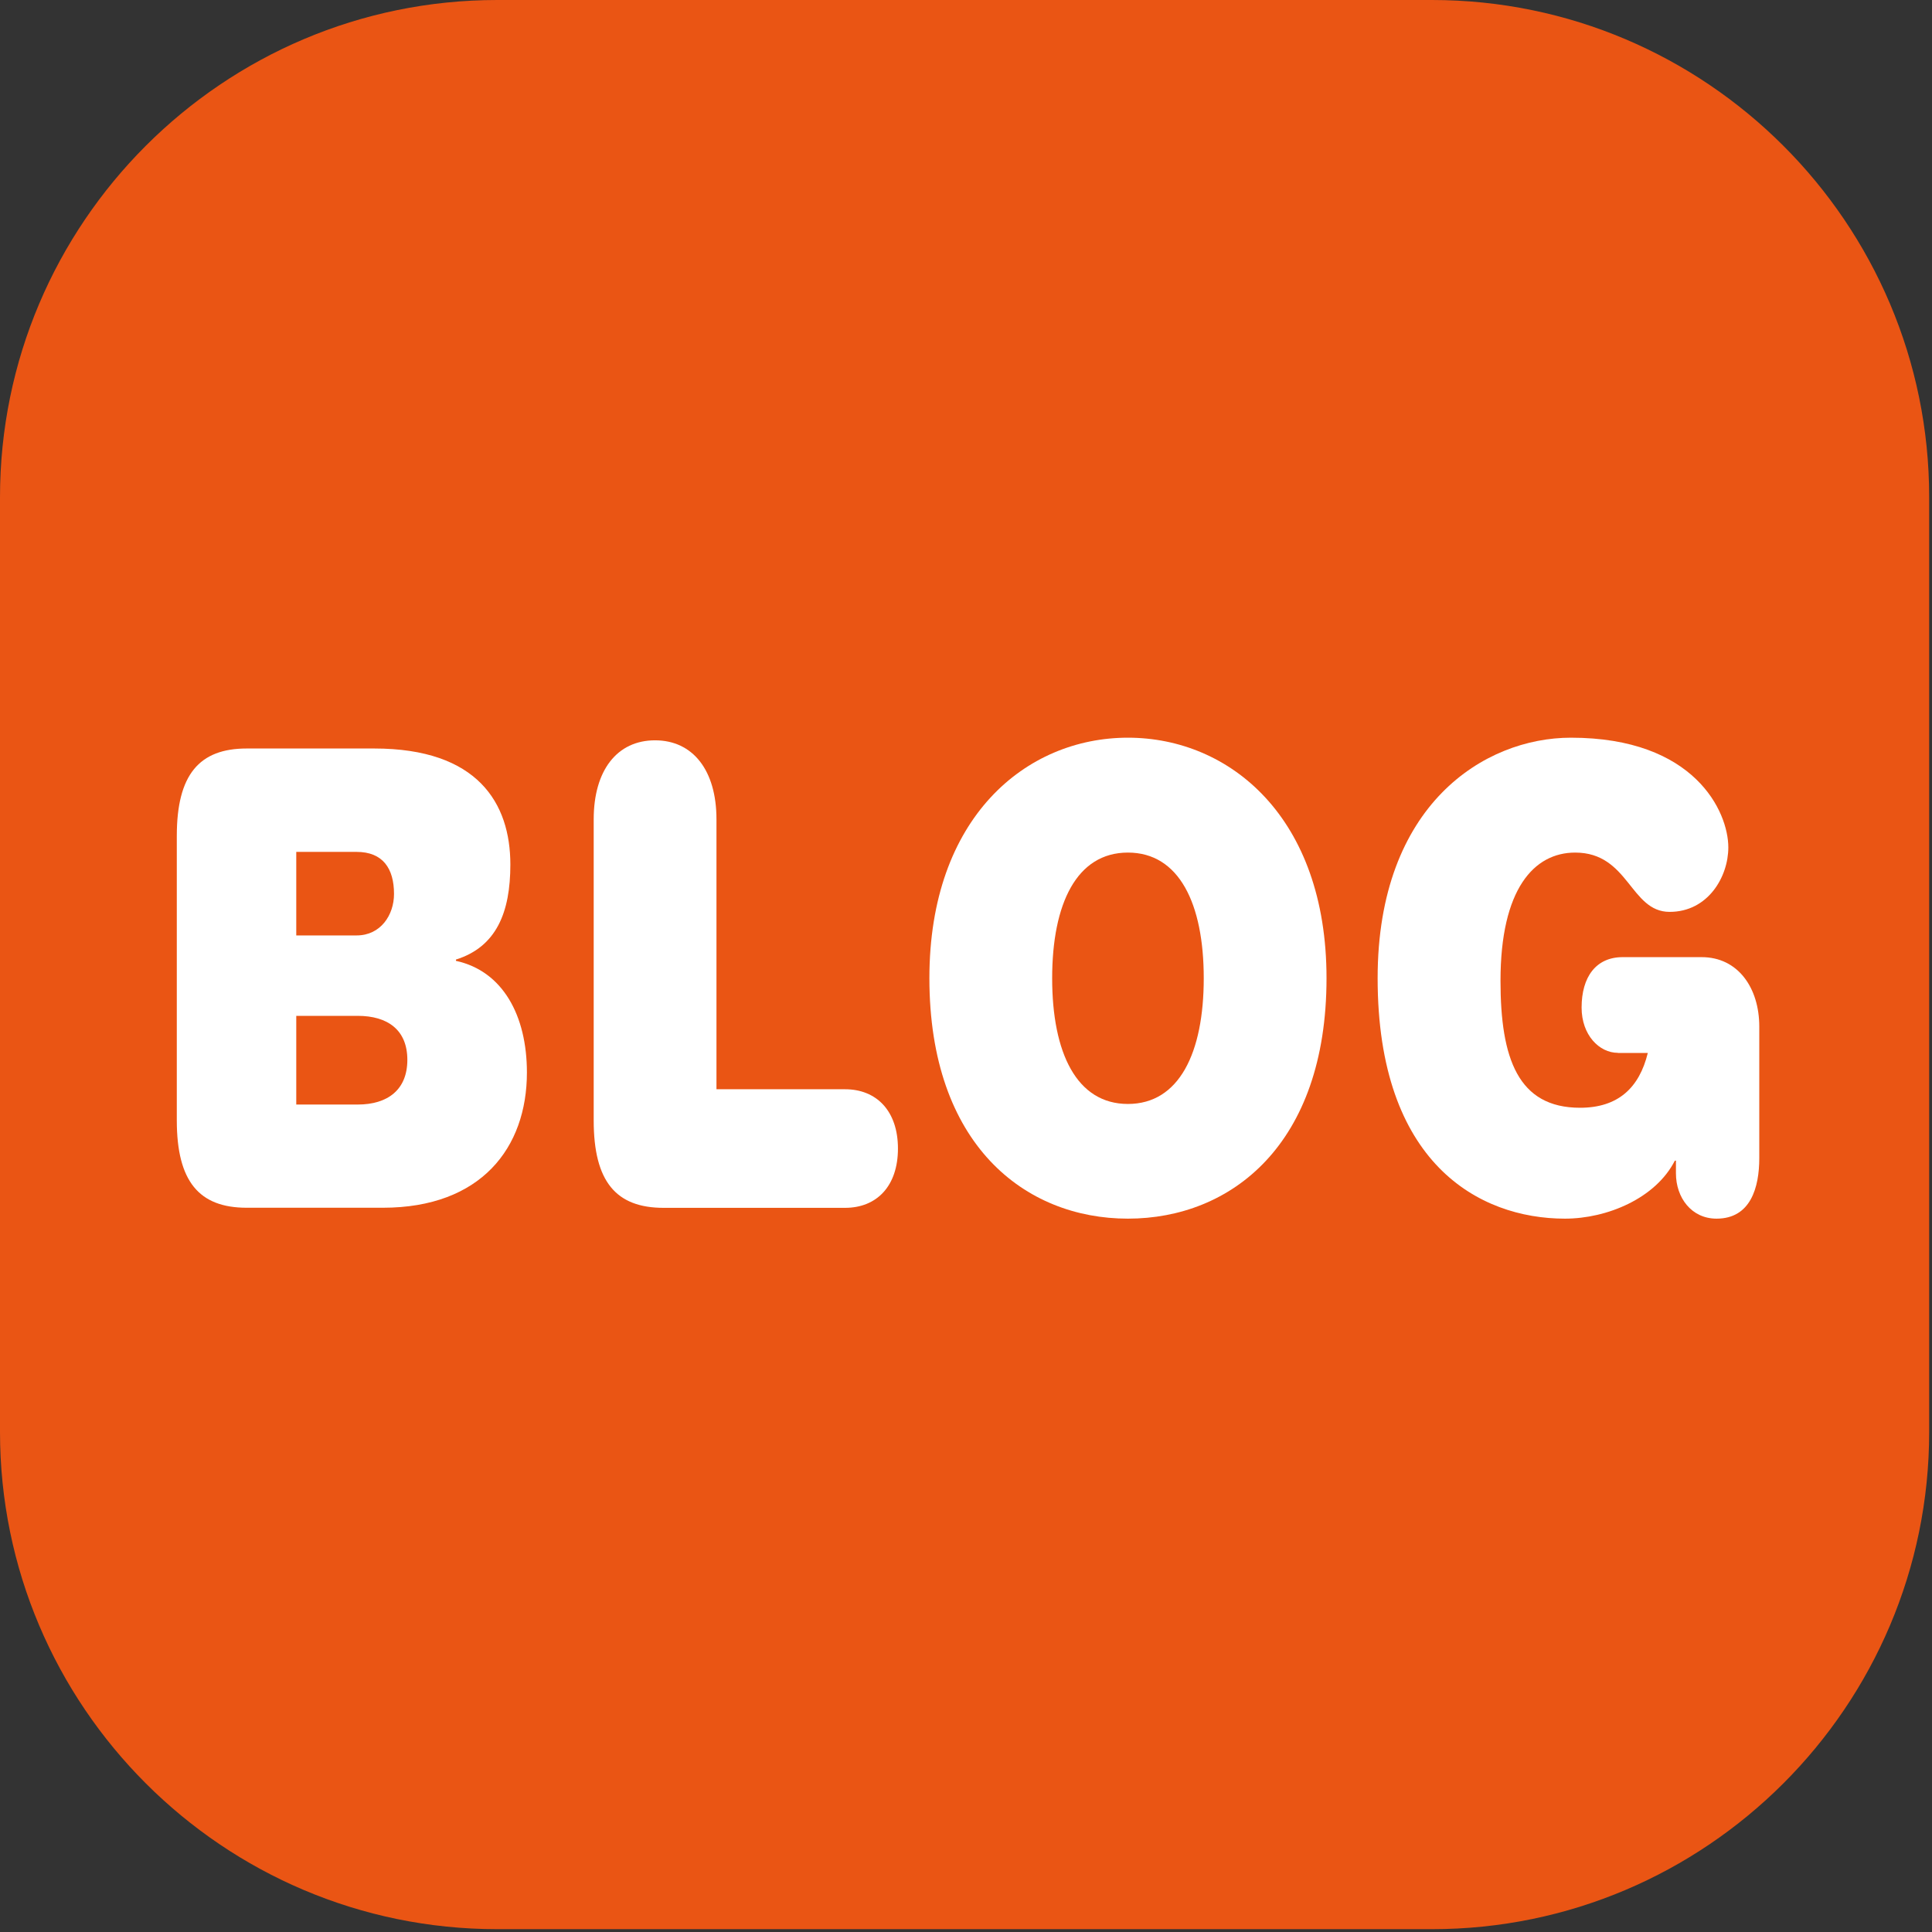
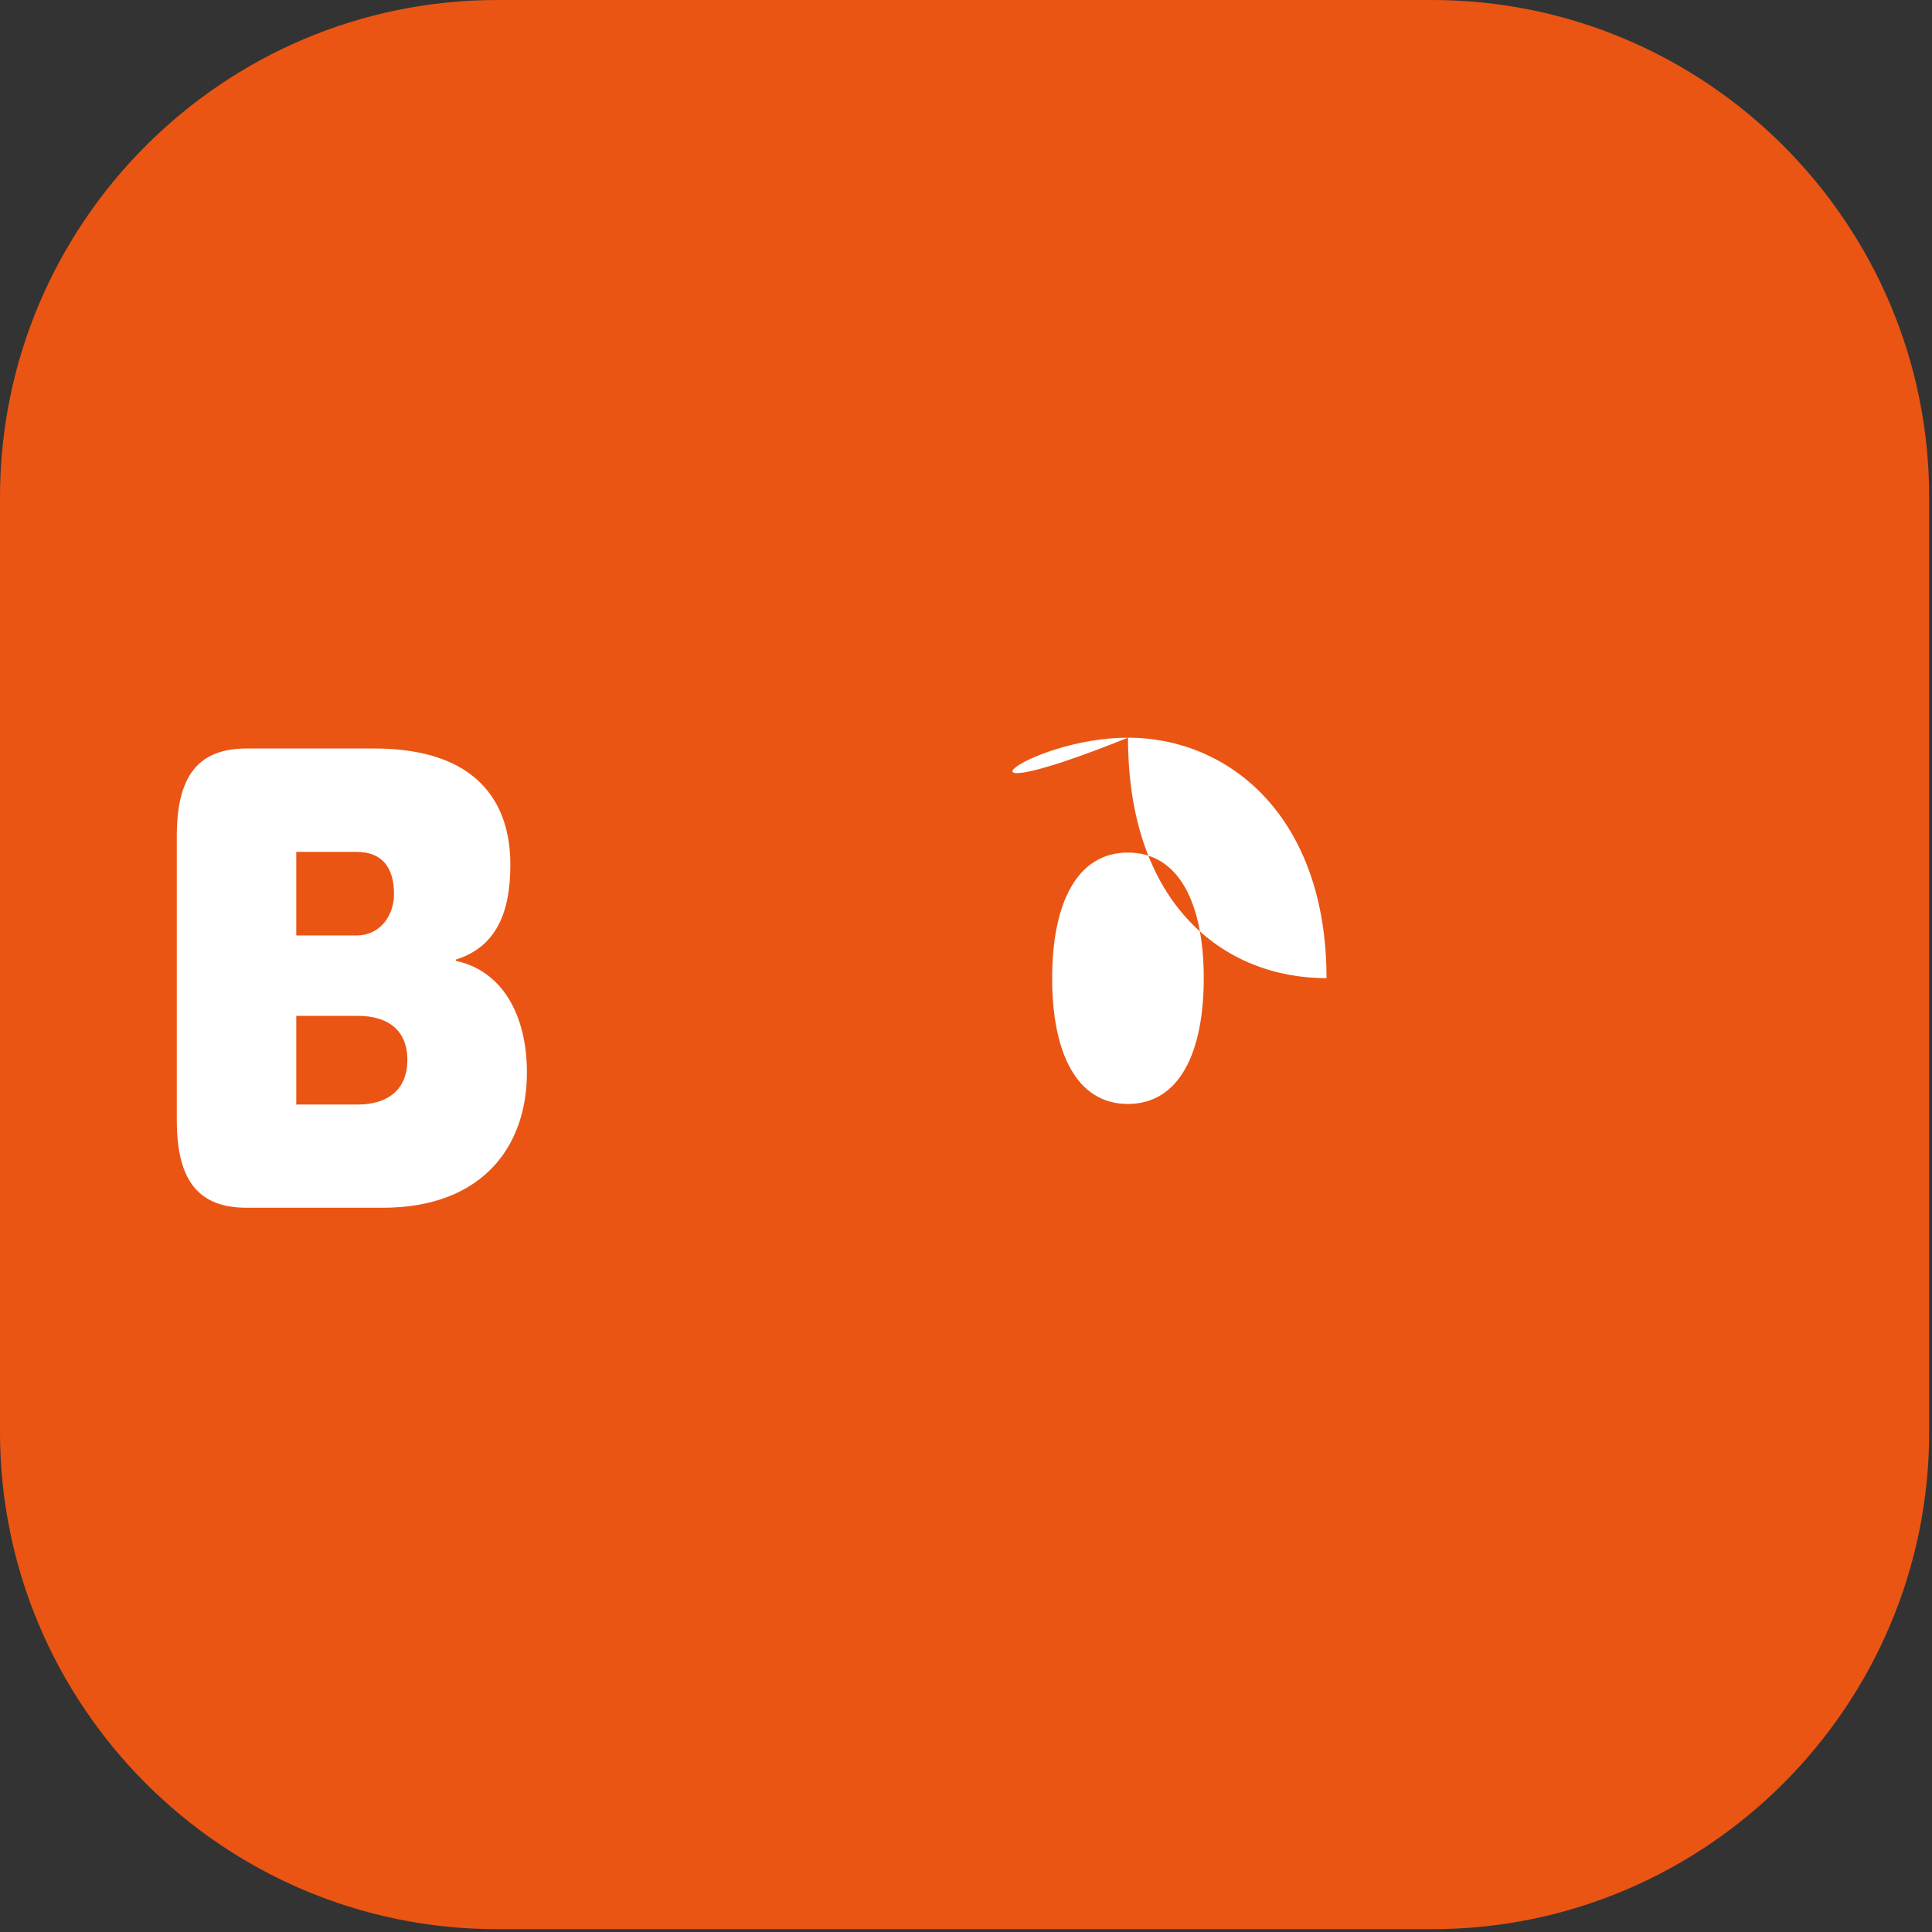
<svg xmlns="http://www.w3.org/2000/svg" version="1.1" id="レイヤー_1" x="0px" y="0px" viewBox="0 0 198.44 198.44" style="enable-background:new 0 0 198.44 198.44;" xml:space="preserve">
  <rect x="0" y="0" width="198.44" height="198.44" fill="#333333" stroke="none" />
  <style type="text/css">
	.st0{fill:#EA5514;}
	.st1{fill:#FFFFFF;}
</style>
  <g>
    <path class="st0" d="M147.08,198.15H51.07C22.91,198.15,0,175.24,0,147.08V51.07C0,22.91,22.91,0,51.07,0h96.01   c28.16,0,51.07,22.91,51.07,51.07v96.01C198.15,175.24,175.24,198.15,147.08,198.15z" />
  </g>
  <g>
    <path class="st1" d="M18.16,85.86c0-6.29,2.3-8.98,7.18-8.98h13.1c10.64,0,13.98,5.63,13.98,11.92c0,4.91-1.43,8.45-5.59,9.76v0.13   c4.82,1.05,7.29,5.63,7.29,11.47c0,7.73-4.71,13.89-14.8,13.89H25.34c-4.88,0-7.18-2.69-7.18-8.98V85.86z M36.63,96.08   c2.47,0,3.84-2.1,3.84-4.26c0-2.62-1.15-4.32-3.84-4.32h-6.2v8.58H36.63z M36.74,113.45c3.07,0,5.1-1.51,5.1-4.59   c0-3.08-2.03-4.52-5.1-4.52h-6.31v9.11H36.74z" />
-     <path class="st1" d="M86.8,111.88c3.23,0,5.43,2.23,5.43,6.09c0,3.87-2.19,6.09-5.43,6.09H68.16c-4.88,0-7.18-2.69-7.18-8.98V84.16   c0-5.05,2.41-8.12,6.3-8.12s6.31,3.08,6.31,8.12v27.72H86.8z" />
-     <path class="st1" d="M115.85,75.77c10.47,0,20.4,8.19,20.4,24.7c0,17.1-9.81,24.7-20.4,24.7c-10.58,0-20.39-7.6-20.39-24.7   C95.46,83.96,105.38,75.77,115.85,75.77z M115.85,87.57c-5.26,0-7.78,5.24-7.78,12.91c0,7.67,2.52,12.91,7.78,12.91   c5.26,0,7.79-5.24,7.79-12.91C123.64,92.81,121.11,87.57,115.85,87.57z" />
-     <path class="st1" d="M166.18,108.14c-1.92,0-3.73-1.83-3.73-4.65c0-3.15,1.48-5.18,4.22-5.18h8.11c3.73,0,5.92,3.15,5.92,7.14v13.5   c0,3.01-0.88,6.22-4.39,6.22c-2.58,0-4.17-2.16-4.17-4.65v-1.31h-0.11c-1.97,3.87-6.96,5.96-11.29,5.96   c-8.83,0-19.24-5.7-19.24-24.7c0-17.82,10.96-24.7,19.85-24.7c12.72,0,16.17,7.6,16.17,11.27c0,3.01-2.08,6.62-6.03,6.62   c-4.06,0-4.17-6.09-9.7-6.09c-4.22,0-7.67,3.73-7.67,13.17c0,7.99,1.81,13.04,8.17,13.04c3.89,0,6.08-2.03,6.96-5.63H166.18z" />
+     <path class="st1" d="M115.85,75.77c10.47,0,20.4,8.19,20.4,24.7c-10.58,0-20.39-7.6-20.39-24.7   C95.46,83.96,105.38,75.77,115.85,75.77z M115.85,87.57c-5.26,0-7.78,5.24-7.78,12.91c0,7.67,2.52,12.91,7.78,12.91   c5.26,0,7.79-5.24,7.79-12.91C123.64,92.81,121.11,87.57,115.85,87.57z" />
  </g>
</svg>